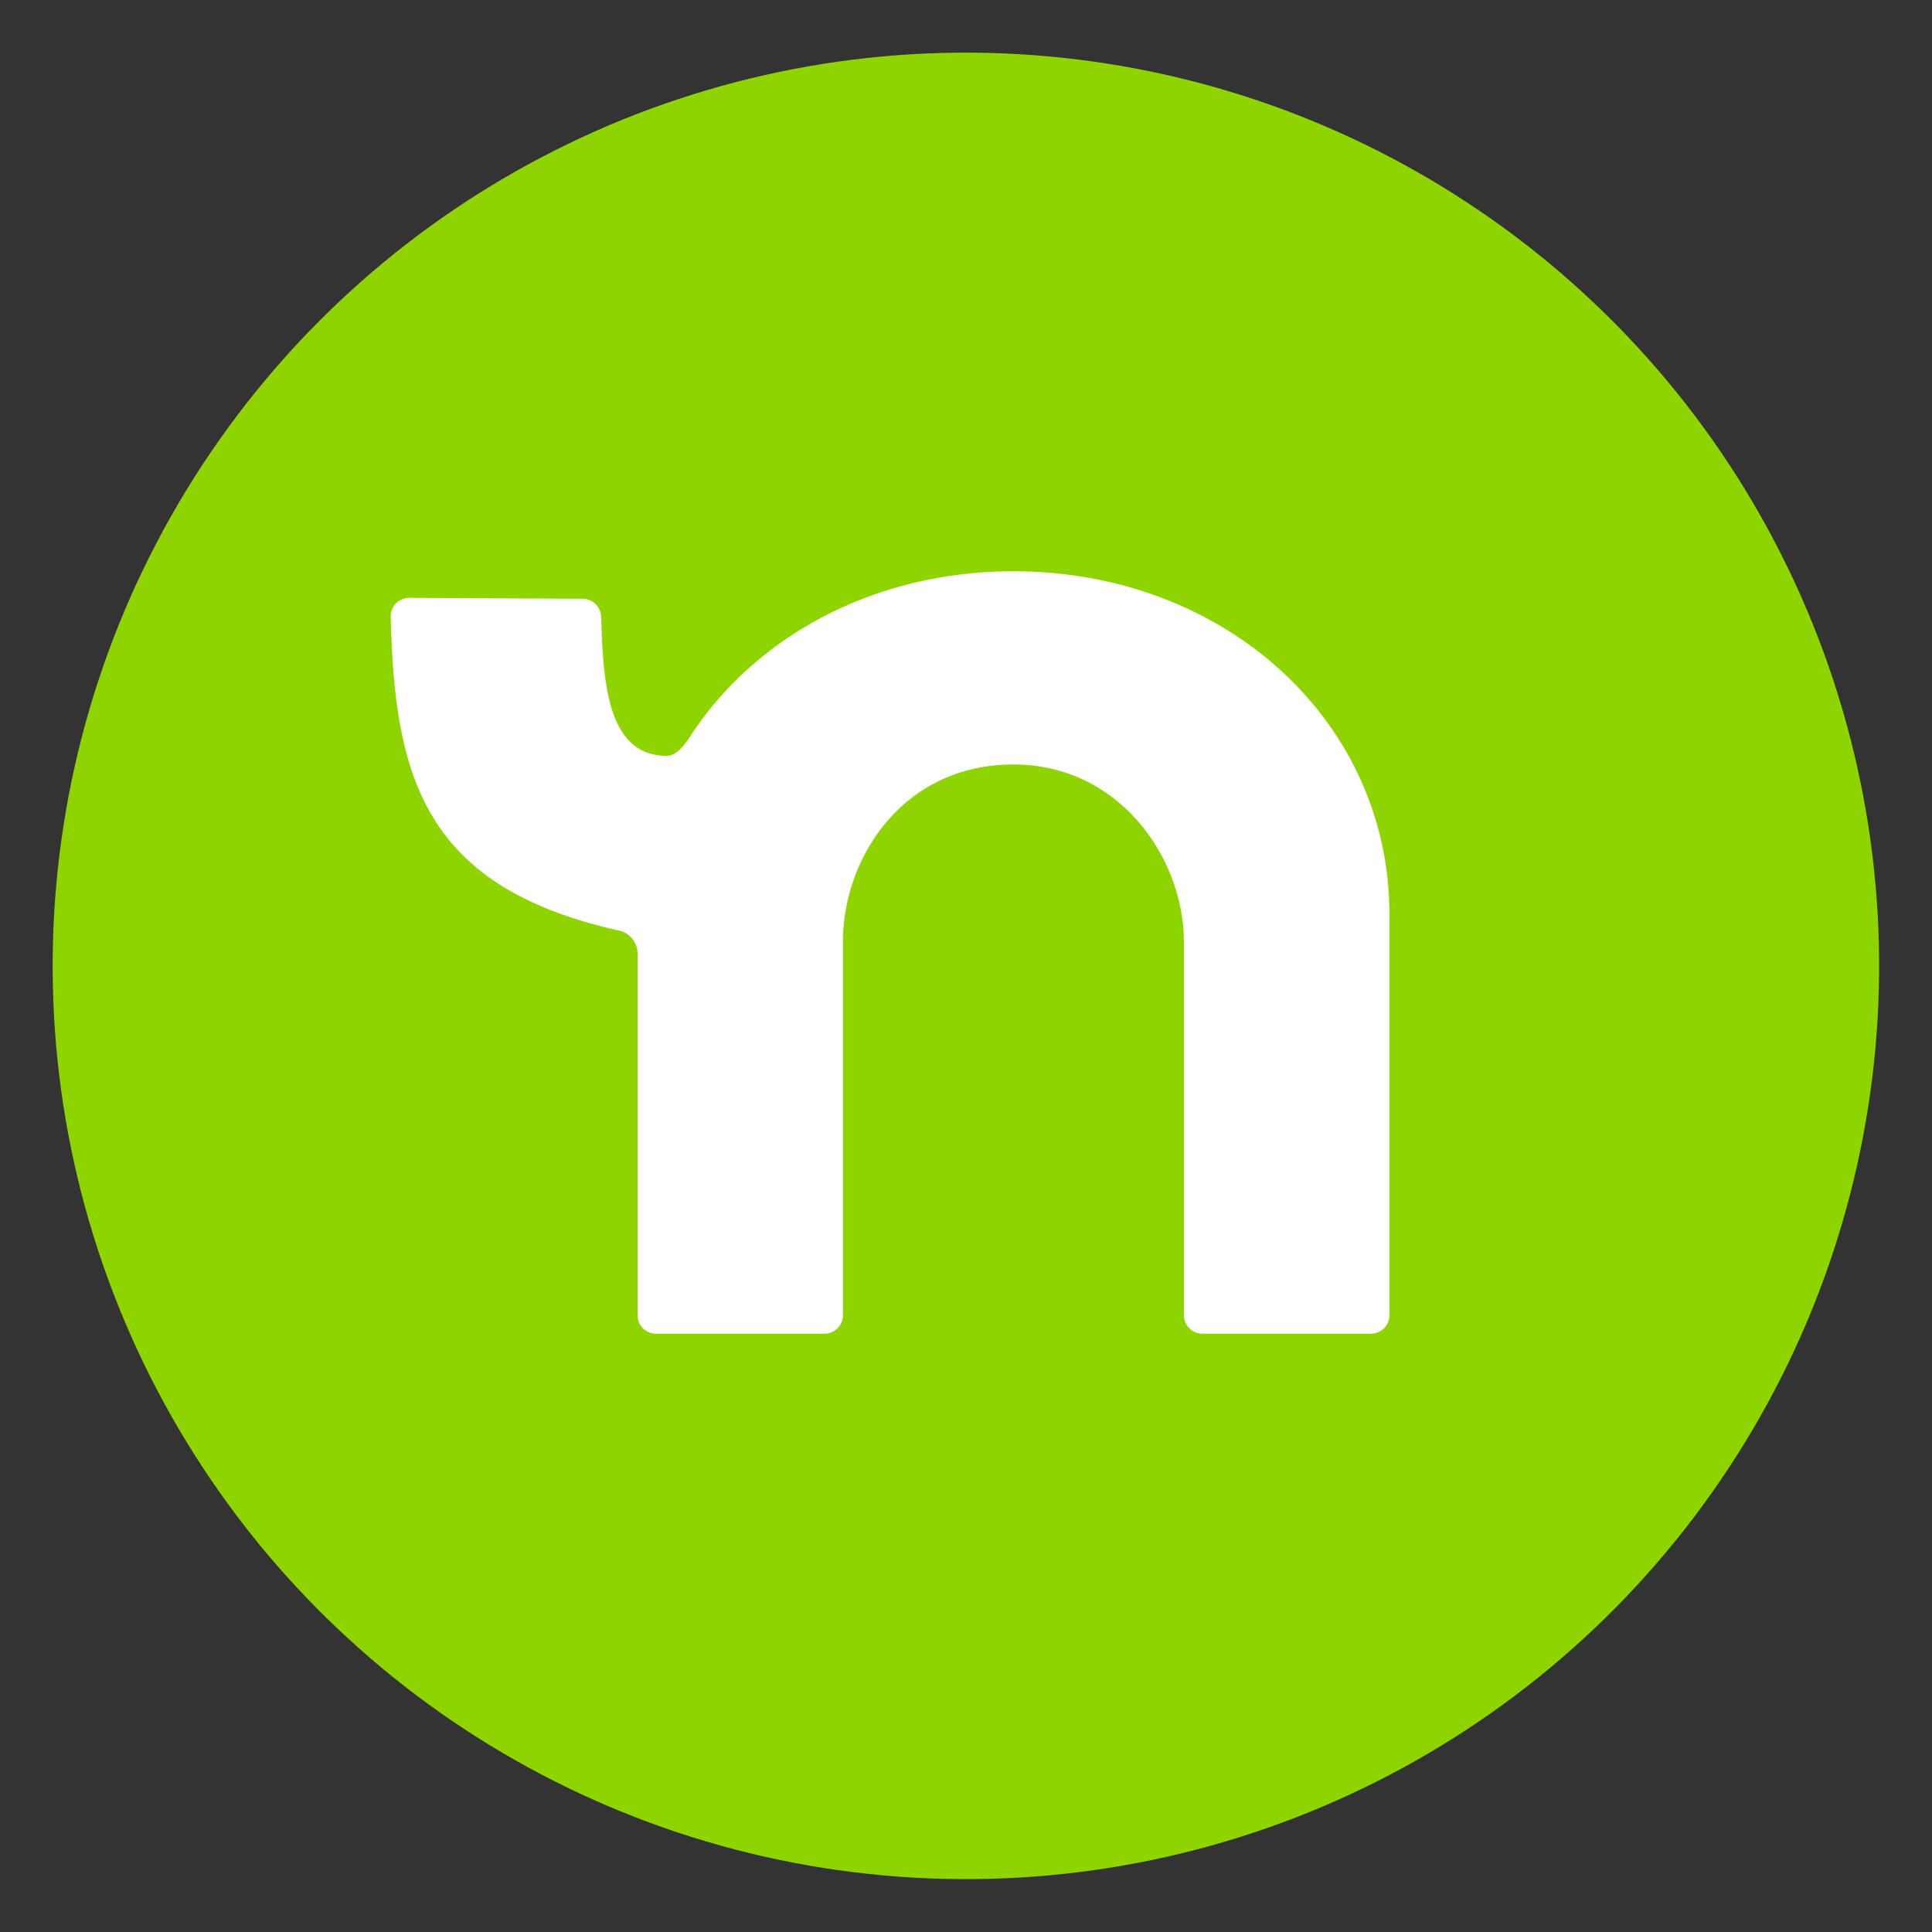
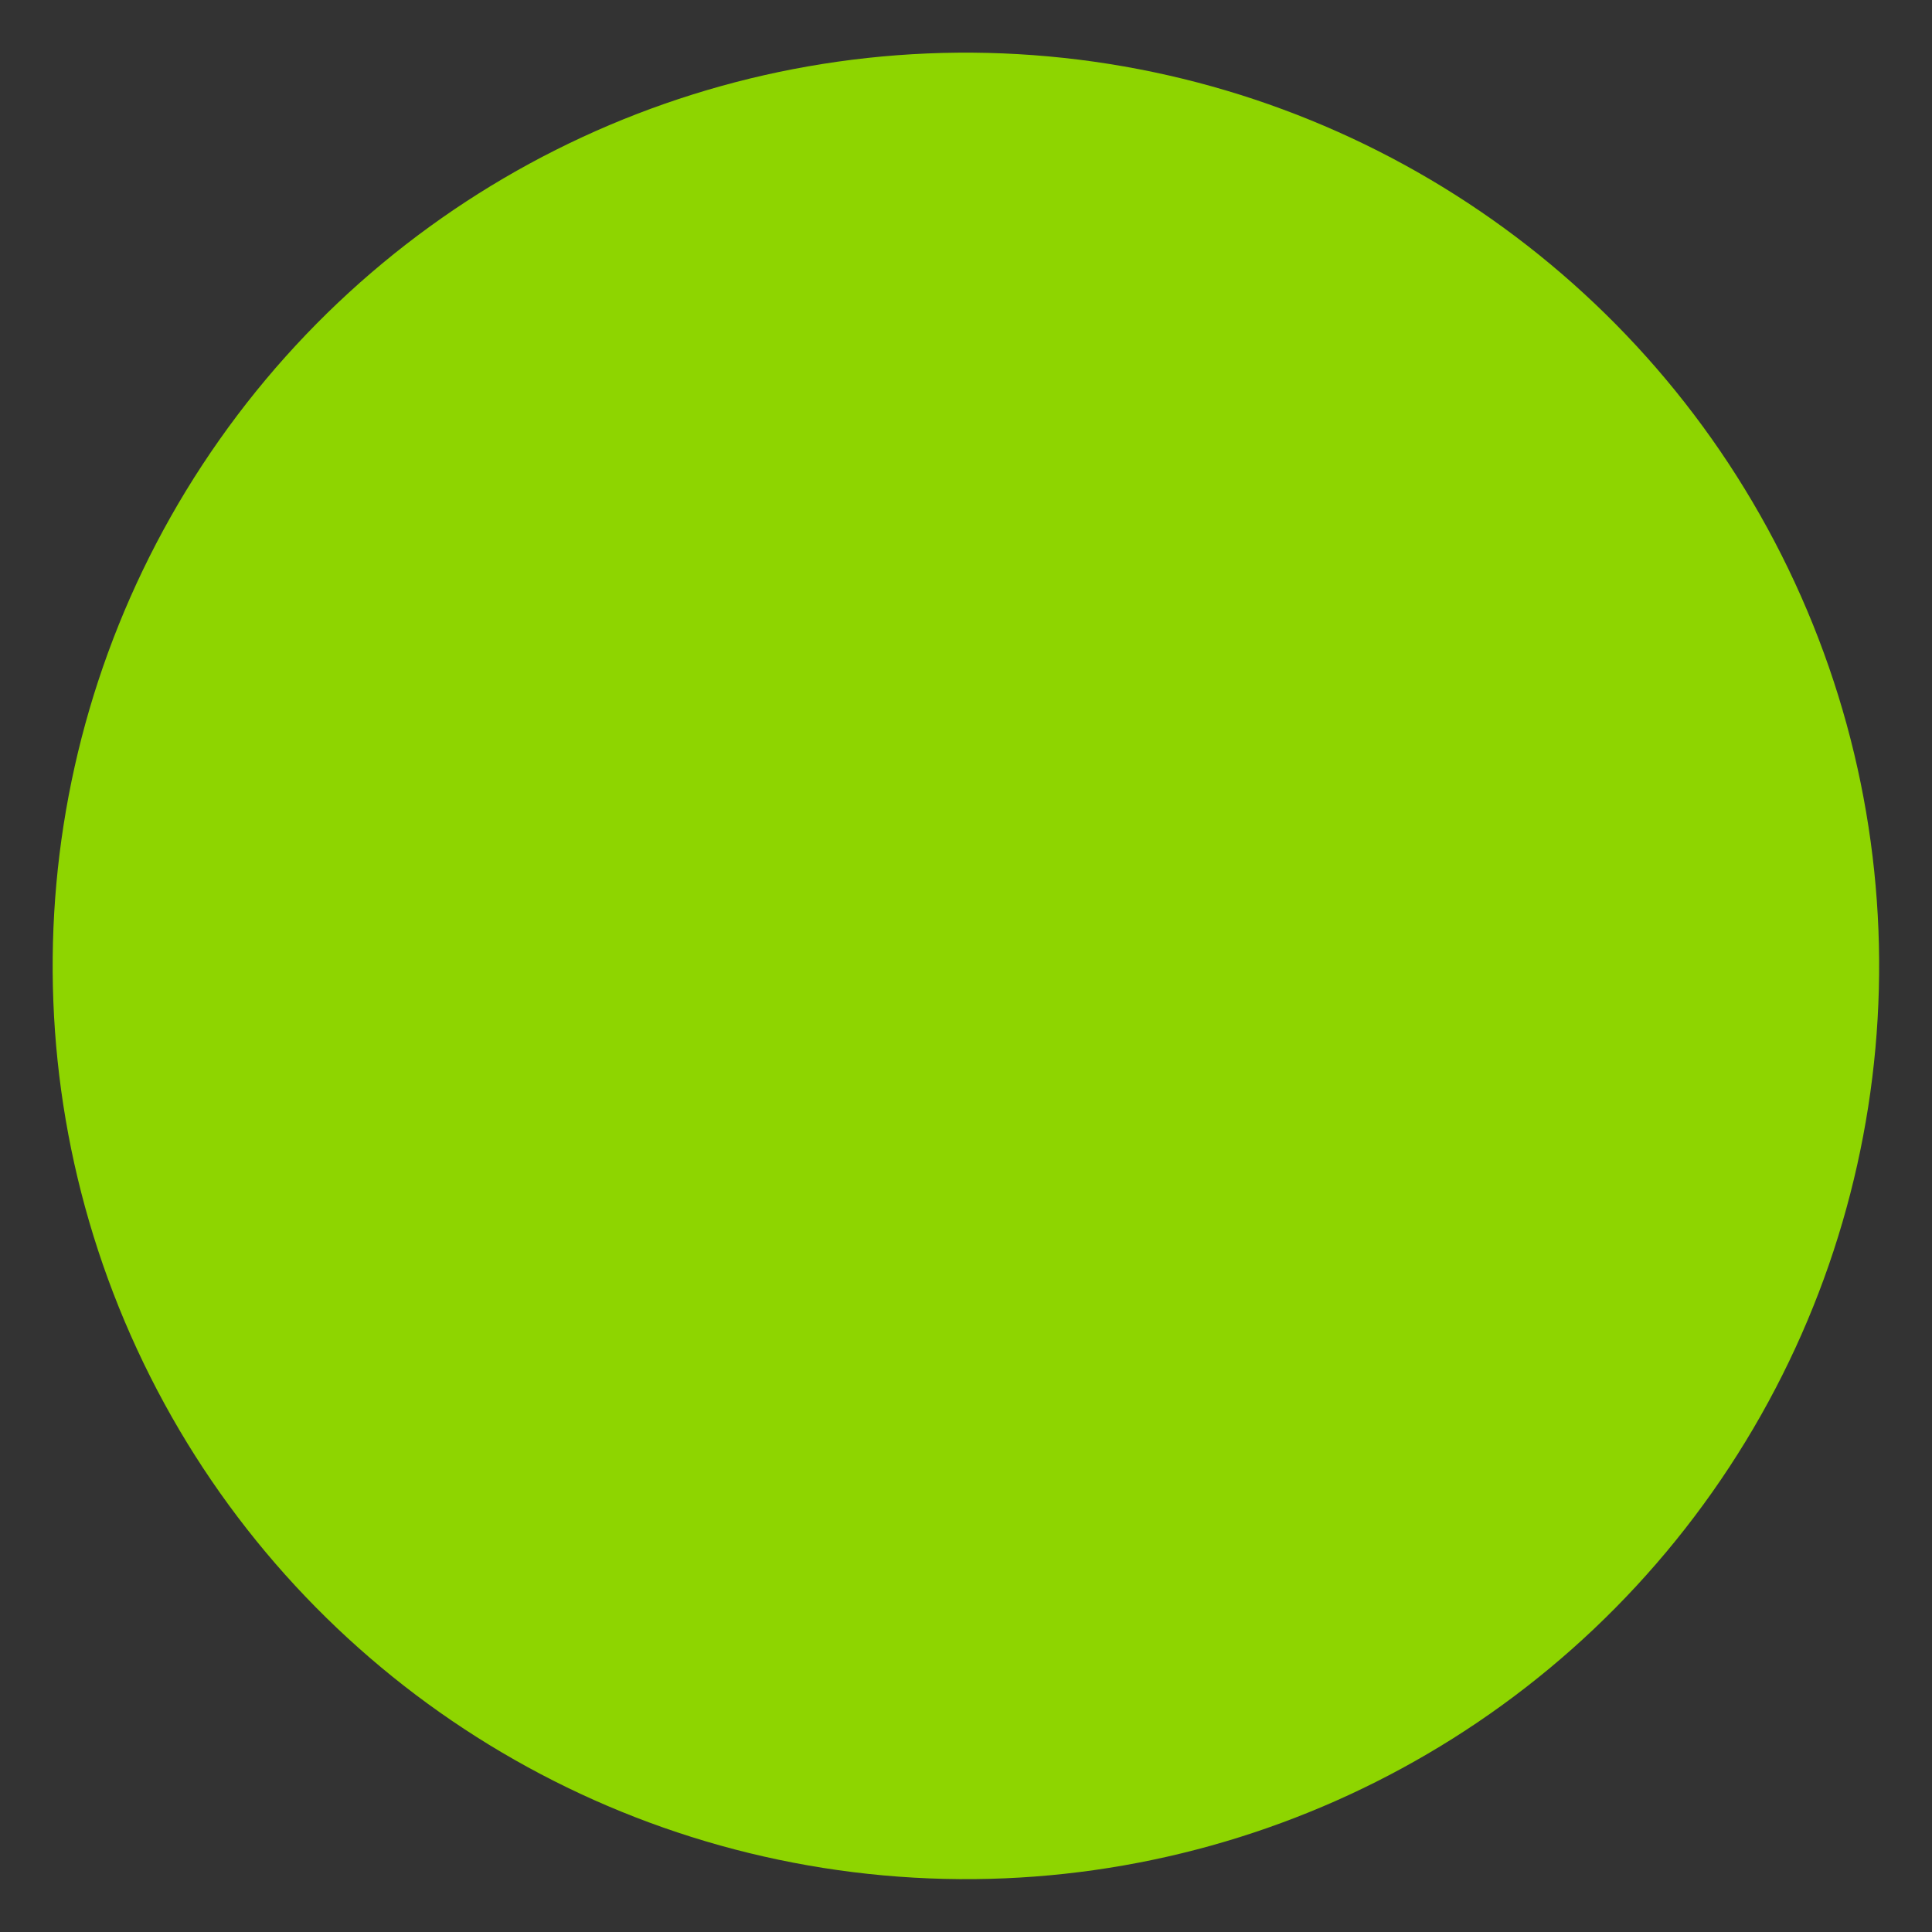
<svg xmlns="http://www.w3.org/2000/svg" viewBox="0 0 130 130">
  <rect x="0" y="0" width="130" height="130" fill="#333333" stroke="none" />
  <g data-name="CIRCLE BADGE">
    <circle cx="65" cy="65" r="61.45" transform="rotate(-84.82 64.993 65)" style="fill:#8ed500" />
-     <path fill="#fff" d="M68.19 38.44c-9.22 0-17.08 4.24-21.49 10.72-.37.54-1 1.7-1.83 1.7-4 0-4.29-4.94-4.42-9.38a1.25 1.25 0 0 0-1.23-1.19l-11.69-.06a1.24 1.24 0 0 0-1.24 1.26c.26 10.84 2.25 18.2 15.38 21.13a1.59 1.59 0 0 1 1.23 1.55v24.34a1.23 1.23 0 0 0 1.23 1.23h11.35a1.24 1.24 0 0 0 1.24-1.24V63.36c0-5.58 4-11.92 11.47-11.92 7.16 0 11.47 6.34 11.47 11.92V88.5a1.25 1.25 0 0 0 1.24 1.24h11.35a1.24 1.24 0 0 0 1.24-1.24v-27c0-12.92-11.02-23.06-25.3-23.06Z" />
  </g>
</svg>